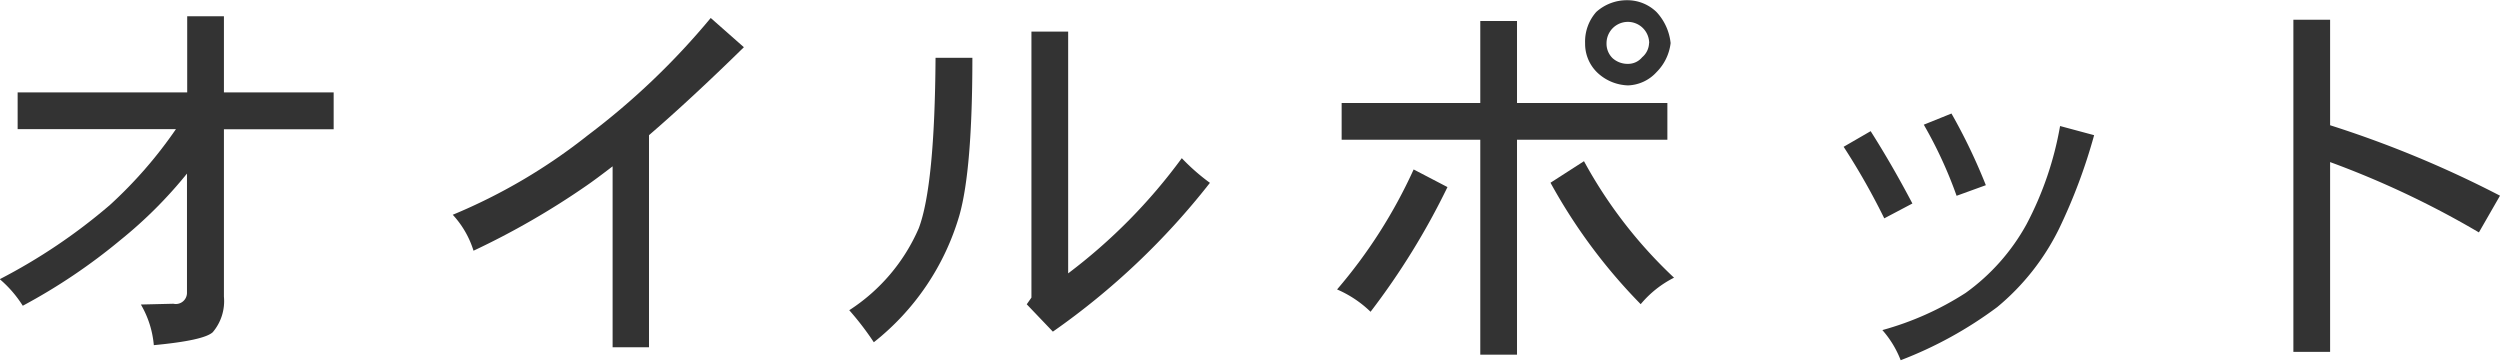
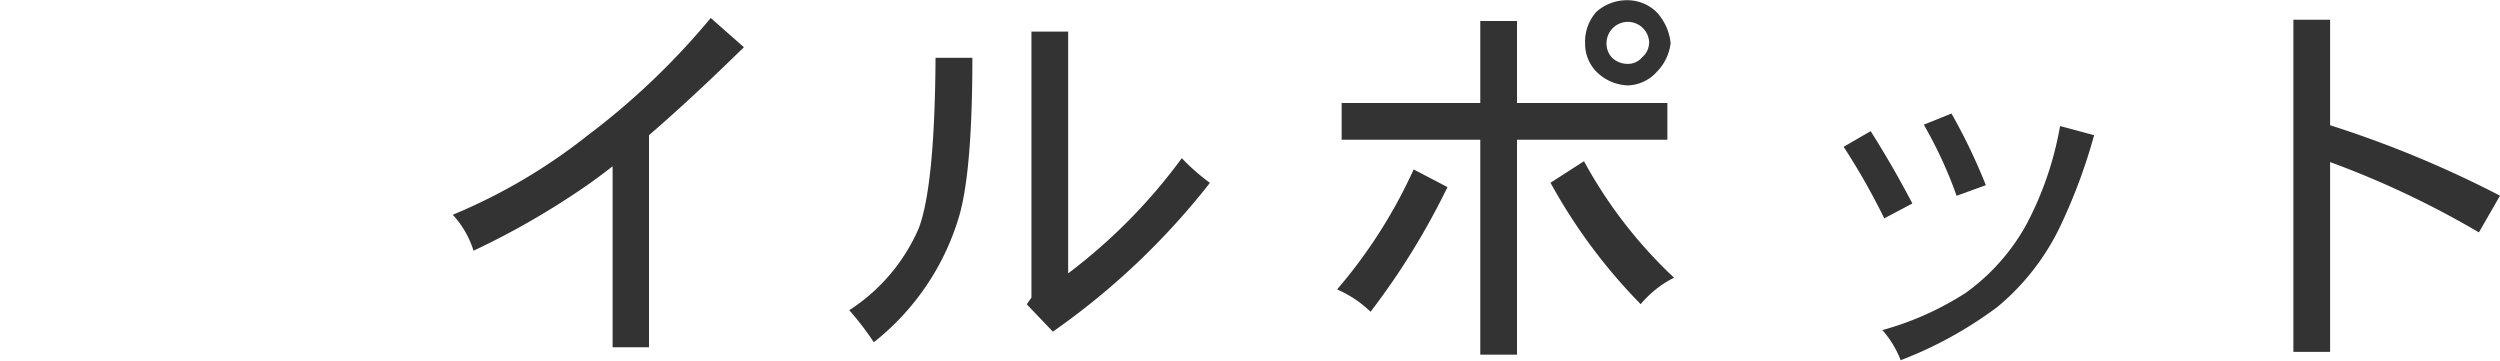
<svg xmlns="http://www.w3.org/2000/svg" id="main" width="223.96" height="32.31" viewBox="0 0 223.96 32.31">
  <defs>
    <style>.cls-1{fill:#333;}</style>
  </defs>
  <title>oil-pot_midashi</title>
-   <path class="cls-1" d="M56.63,1585.47H46.8v15a4.3,4.3,0,0,1-1,3.18q-0.8.74-5.28,1.16a8.68,8.68,0,0,0-1.16-3.64l2.91-.07a1,1,0,0,0,1.22-.95v-10.71a39.37,39.37,0,0,1-5.92,5.92,52.23,52.23,0,0,1-8.79,5.92,10.41,10.41,0,0,0-2.06-2.38,51.17,51.17,0,0,0,9.87-6.65,39.3,39.3,0,0,0,5.91-6.79H28.32v-3.29H43.51v-6.82H46.8v6.82h9.83v3.29Z" transform="translate(-26.74 -1573.89)" />
  <path class="cls-1" d="M93.38,1578.12q-4.76,4.66-8.5,7.88v19H81.62v-16.21q-1.51,1.16-2.31,1.71a70.3,70.3,0,0,1-10.15,5.85,8.43,8.43,0,0,0-1.86-3.22A50.76,50.76,0,0,0,79.41,1586a65.35,65.35,0,0,0,11-10.5Z" transform="translate(-26.74 -1573.89)" />
  <path class="cls-1" d="M113.85,1579.07q0,10-1.16,14.1a22.49,22.49,0,0,1-7.67,11.38q-1-1.51-2.2-2.87a16.58,16.58,0,0,0,6.23-7.35q1.43-3.81,1.5-15.26h3.29Zm21.28,11.2a65.46,65.46,0,0,1-14.07,13.33l-2.34-2.45,0.42-.6v-23.83h3.29v21.66a49.65,49.65,0,0,0,10.18-10.32A18.56,18.56,0,0,0,135.13,1590.27Z" transform="translate(-26.74 -1573.89)" />
  <path class="cls-1" d="M156.41,1590.65a65,65,0,0,1-6.89,11.17,9.94,9.94,0,0,0-3-2,45.23,45.23,0,0,0,6.86-10.75Zm19.71-4.24H162.64v19.25h-3.29v-19.25H146.93v-3.29h12.42v-7.35h3.29v7.35h13.47v3.29Zm0.6,12.35a9.36,9.36,0,0,0-3,2.38,49.41,49.41,0,0,1-8.08-10.88l3-1.93A41.42,41.42,0,0,0,176.71,1598.77Zm-0.32-21a4.4,4.4,0,0,1-1.26,2.59,3.62,3.62,0,0,1-2.55,1.19,4.18,4.18,0,0,1-2.77-1.16,3.58,3.58,0,0,1-1.08-2.62,4,4,0,0,1,1-2.8,4.1,4.1,0,0,1,2.8-1.05,3.76,3.76,0,0,1,2.59,1.05A4.81,4.81,0,0,1,176.4,1577.74Zm-1.92,0a1.91,1.91,0,1,0-3.82,0,1.8,1.8,0,0,0,.53,1.33,2,2,0,0,0,1.4.52,1.62,1.62,0,0,0,1.26-.59A1.73,1.73,0,0,0,174.47,1577.74Z" transform="translate(-26.74 -1573.89)" />
  <path class="cls-1" d="M198.06,1592.12l-2.52,1.33a61.5,61.5,0,0,0-3.64-6.41l2.42-1.4Q196.24,1588.66,198.06,1592.12Zm16.28-6.12a49.68,49.68,0,0,1-3.15,8.4,21.3,21.3,0,0,1-5.53,7,35.9,35.9,0,0,1-8.65,4.76,8.92,8.92,0,0,0-1.64-2.7,26.91,26.91,0,0,0,7.46-3.33,18.6,18.6,0,0,0,5.46-6.16,29.78,29.78,0,0,0,3-8.79Zm-9.7,4.48-2.62.95a38.52,38.52,0,0,0-2.94-6.37l2.48-1A51.17,51.17,0,0,1,204.64,1590.48Z" transform="translate(-26.74 -1573.89)" />
  <path class="cls-1" d="M250.7,1591.42l-1.89,3.29a81.73,81.73,0,0,0-13.33-6.3v17h-3.29v-29.75h3.29v9.45A96.85,96.85,0,0,1,250.7,1591.42Z" transform="translate(-26.74 -1573.89)" />
</svg>